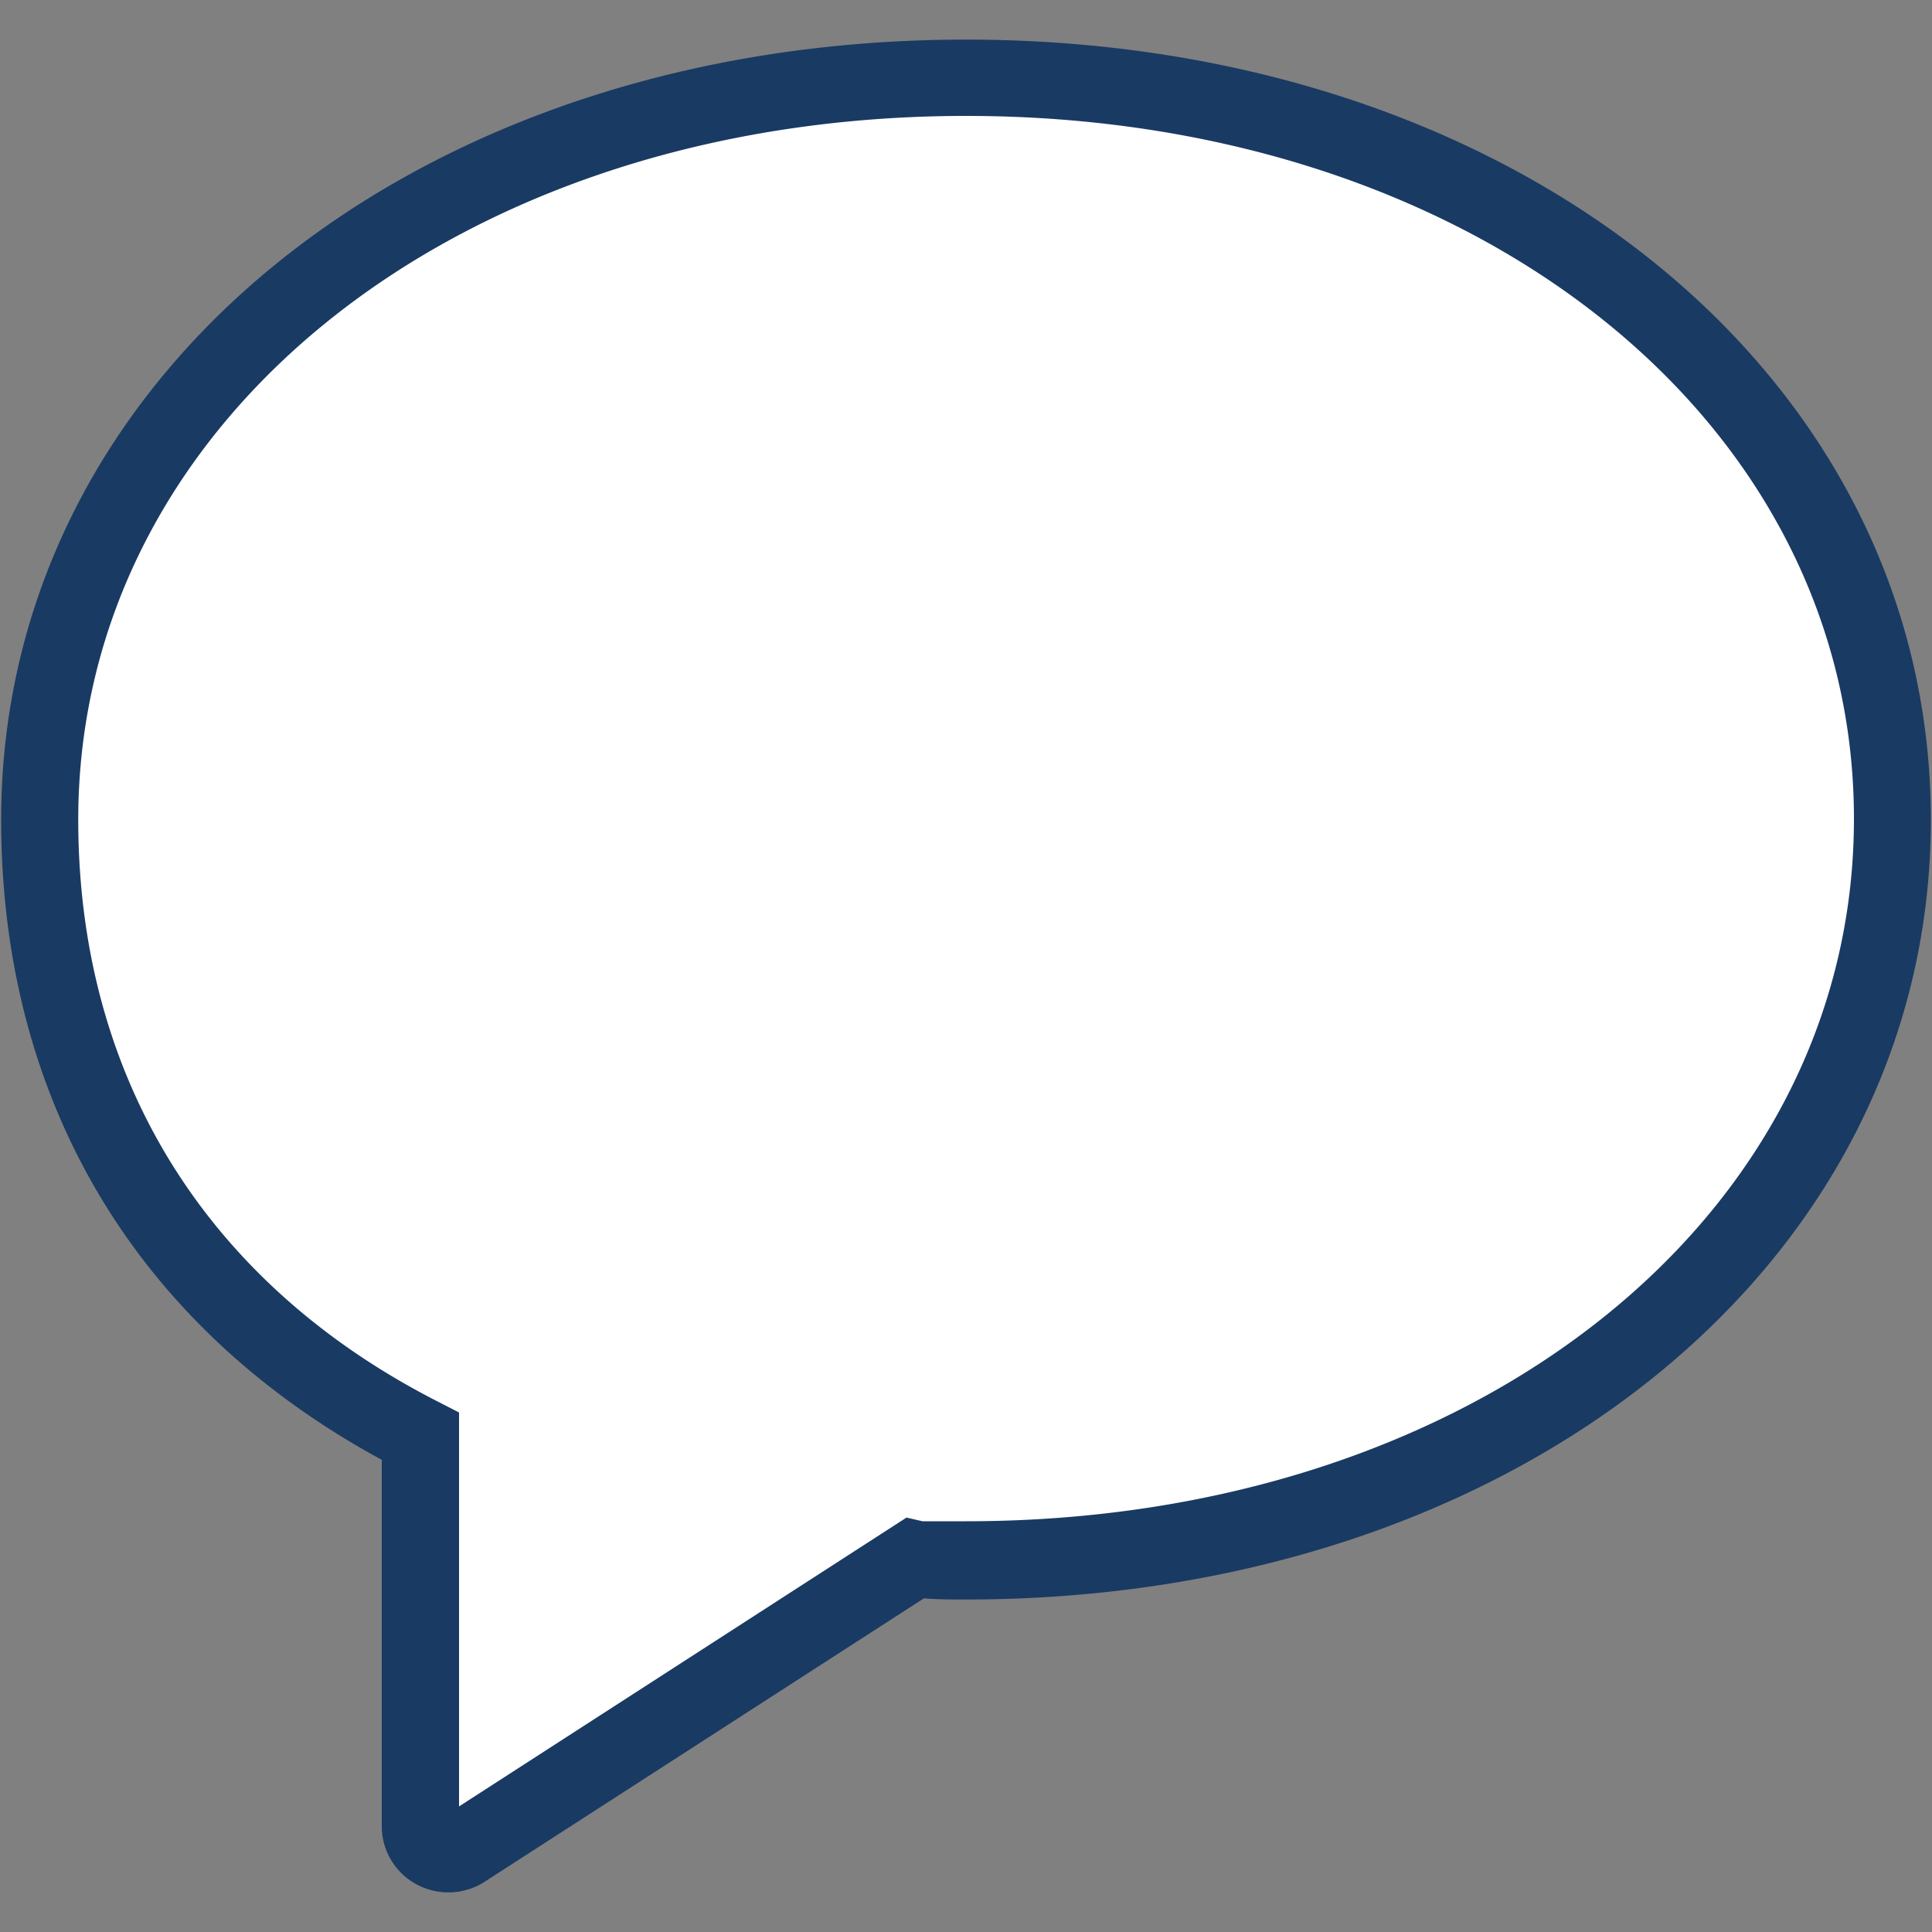
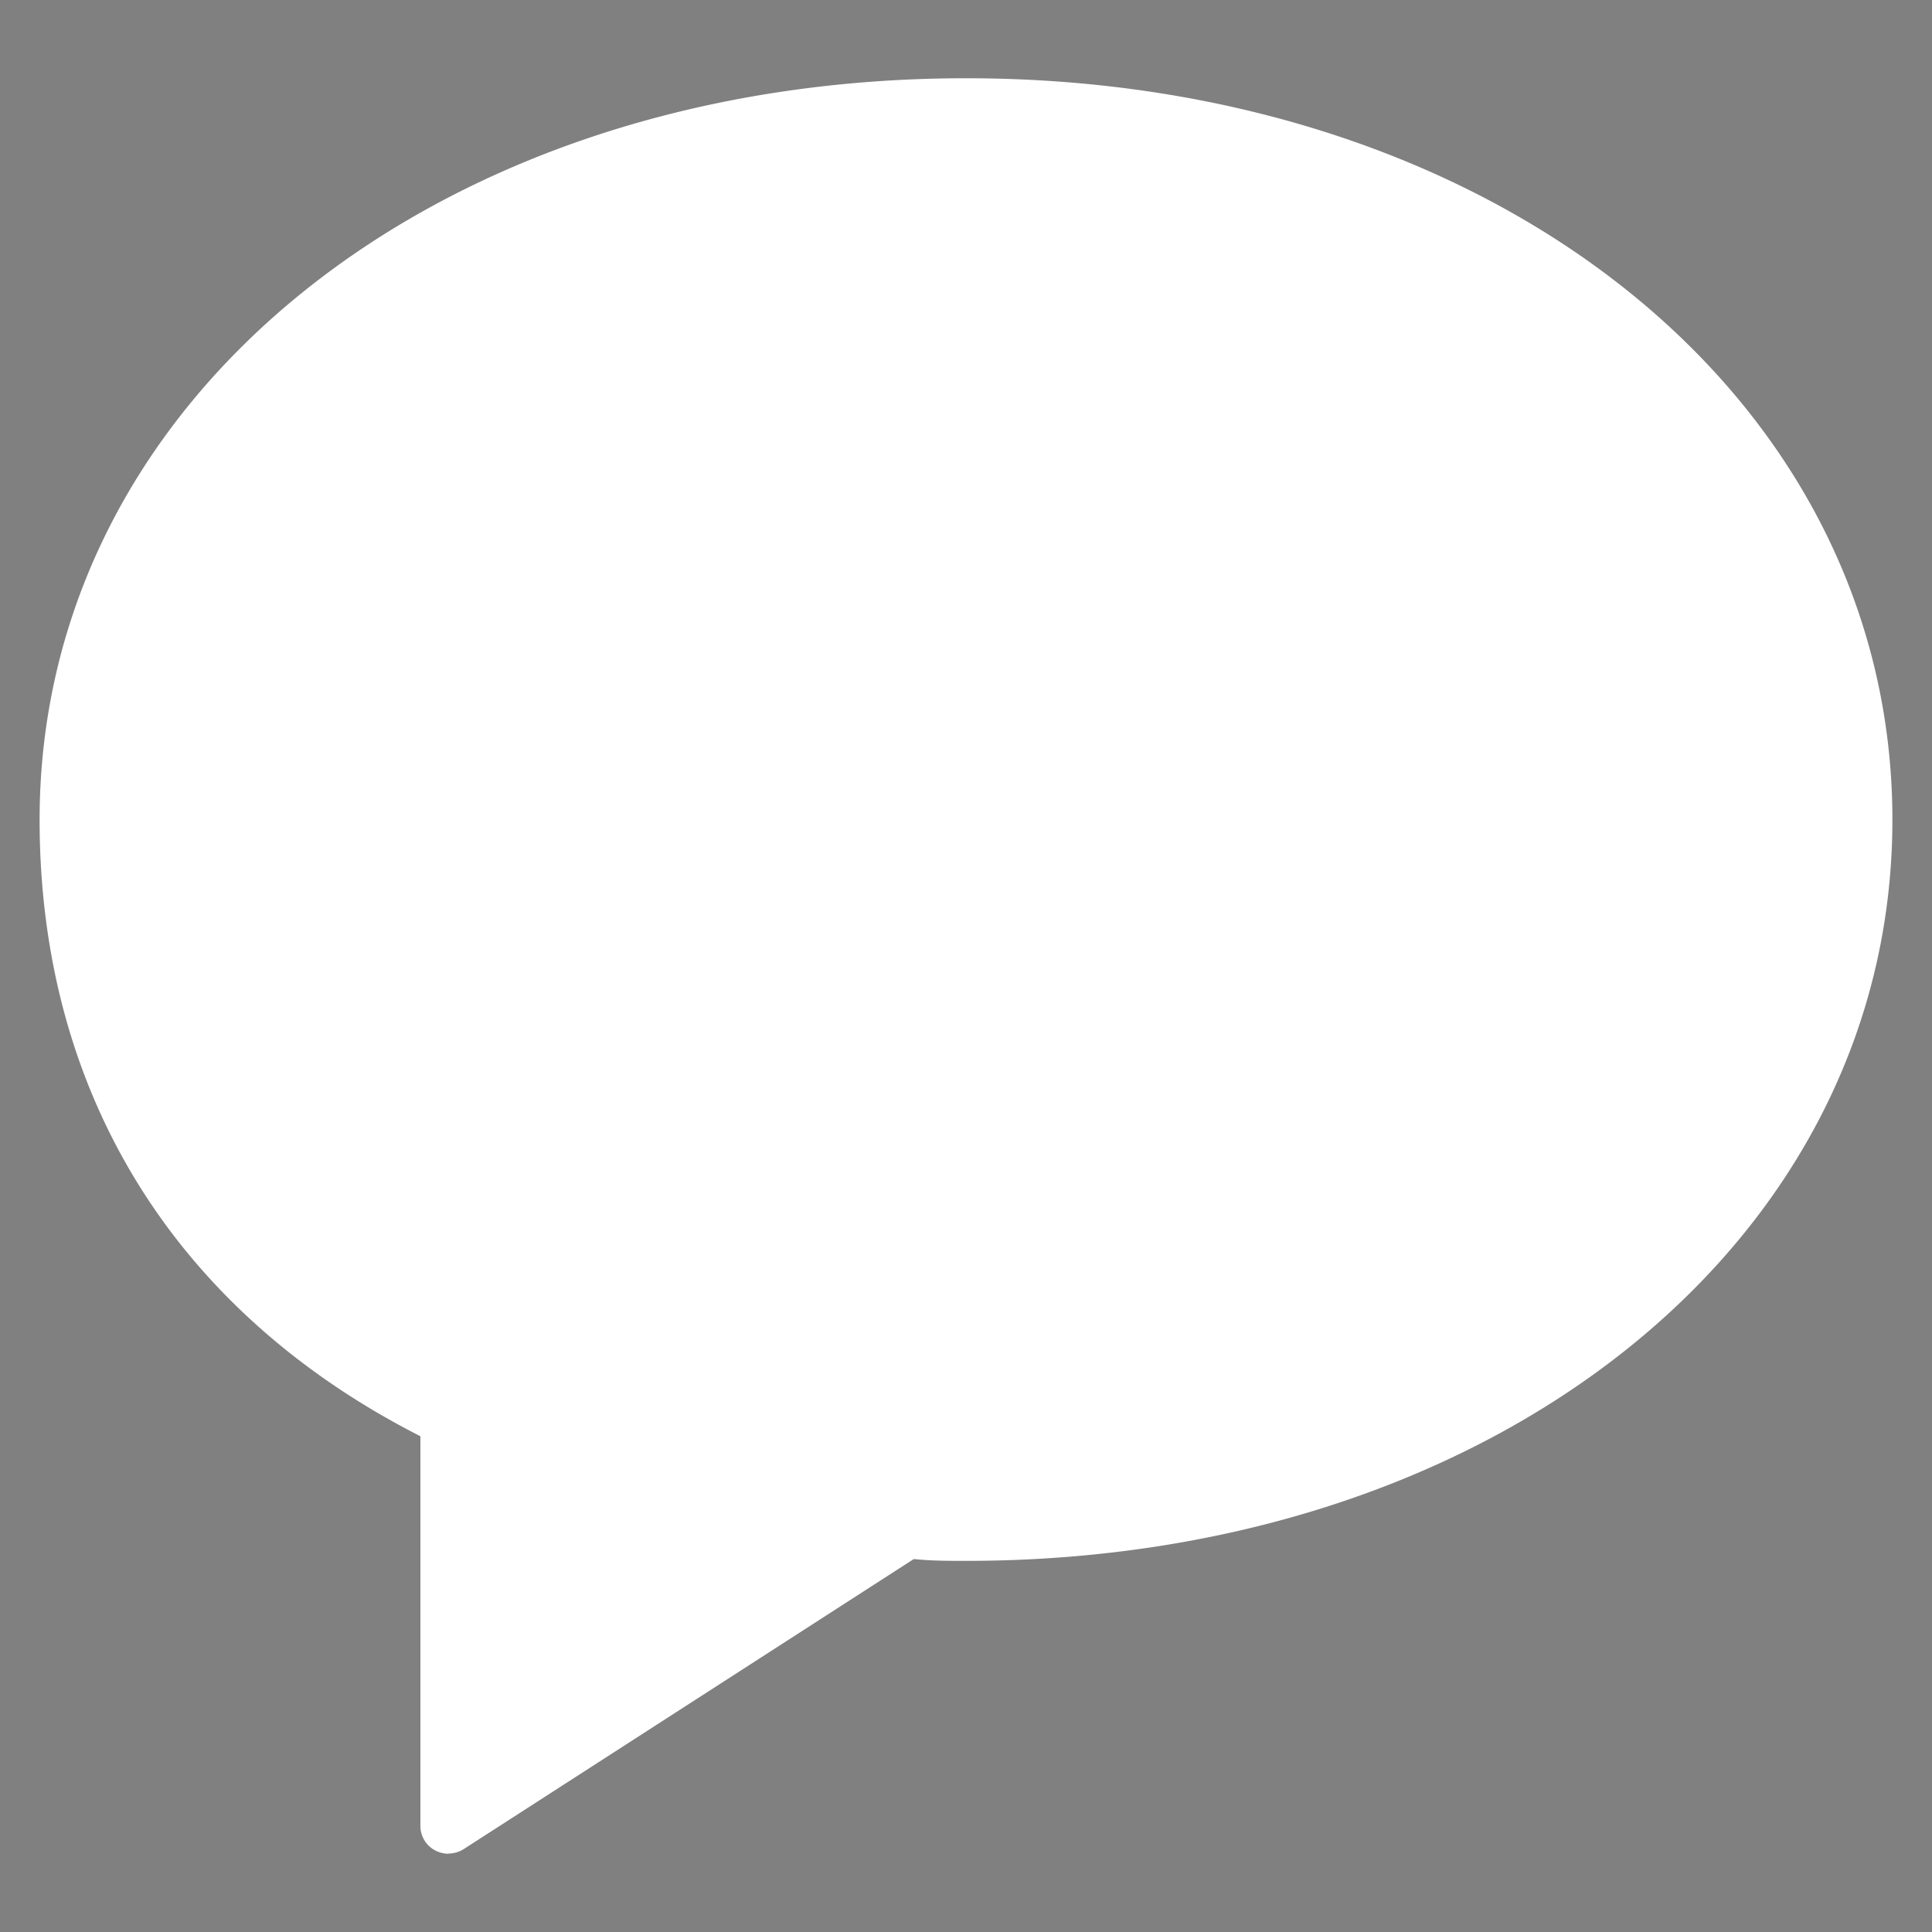
<svg xmlns="http://www.w3.org/2000/svg" viewBox="0 0 100 100">
  <rect x="0" y="0" width="100" height="100" fill="#808080" stroke="none" />
  <path fill="#fff" d="M23.21,95.95a1.5,1.5,0,0,1-.68-.17,1.43,1.43,0,0,1-.77-1.24V74.34C9.05,67.87,2.05,56.58,2.05,42.43,2.05,20.56,22.67,4.05,50,4.05s47.95,16.5,47.95,38.38S77.34,80.79,50,80.79c-.89,0-1.77,0-2.65-.09h-.06L24,95.71a1.5,1.5,0,0,1-.81.23" />
-   <path fill="#193a63" d="M23.21,97.95a3.48,3.48,0,0,1-1.6-.39,3.42,3.42,0,0,1-1.85-3v-19C7,68.64.06,56.92.06,42.43.06,19.41,21.53,2.05,50,2.05S99.94,19.41,99.94,42.43,78.47,82.79,50,82.79c-.73,0-1.46,0-2.18-.06L25.1,97.39A3.47,3.47,0,0,1,23.21,97.95ZM50,6C23.81,6,4.05,21.69,4.05,42.43c0,13.32,6.61,24,18.62,30.12l1.09.56V93.5L46.92,78.55l.83.19c.55,0,1.39,0,2.26,0,26.19,0,45.95-15.63,45.95-36.36S76.19,6,50,6Z" />
</svg>